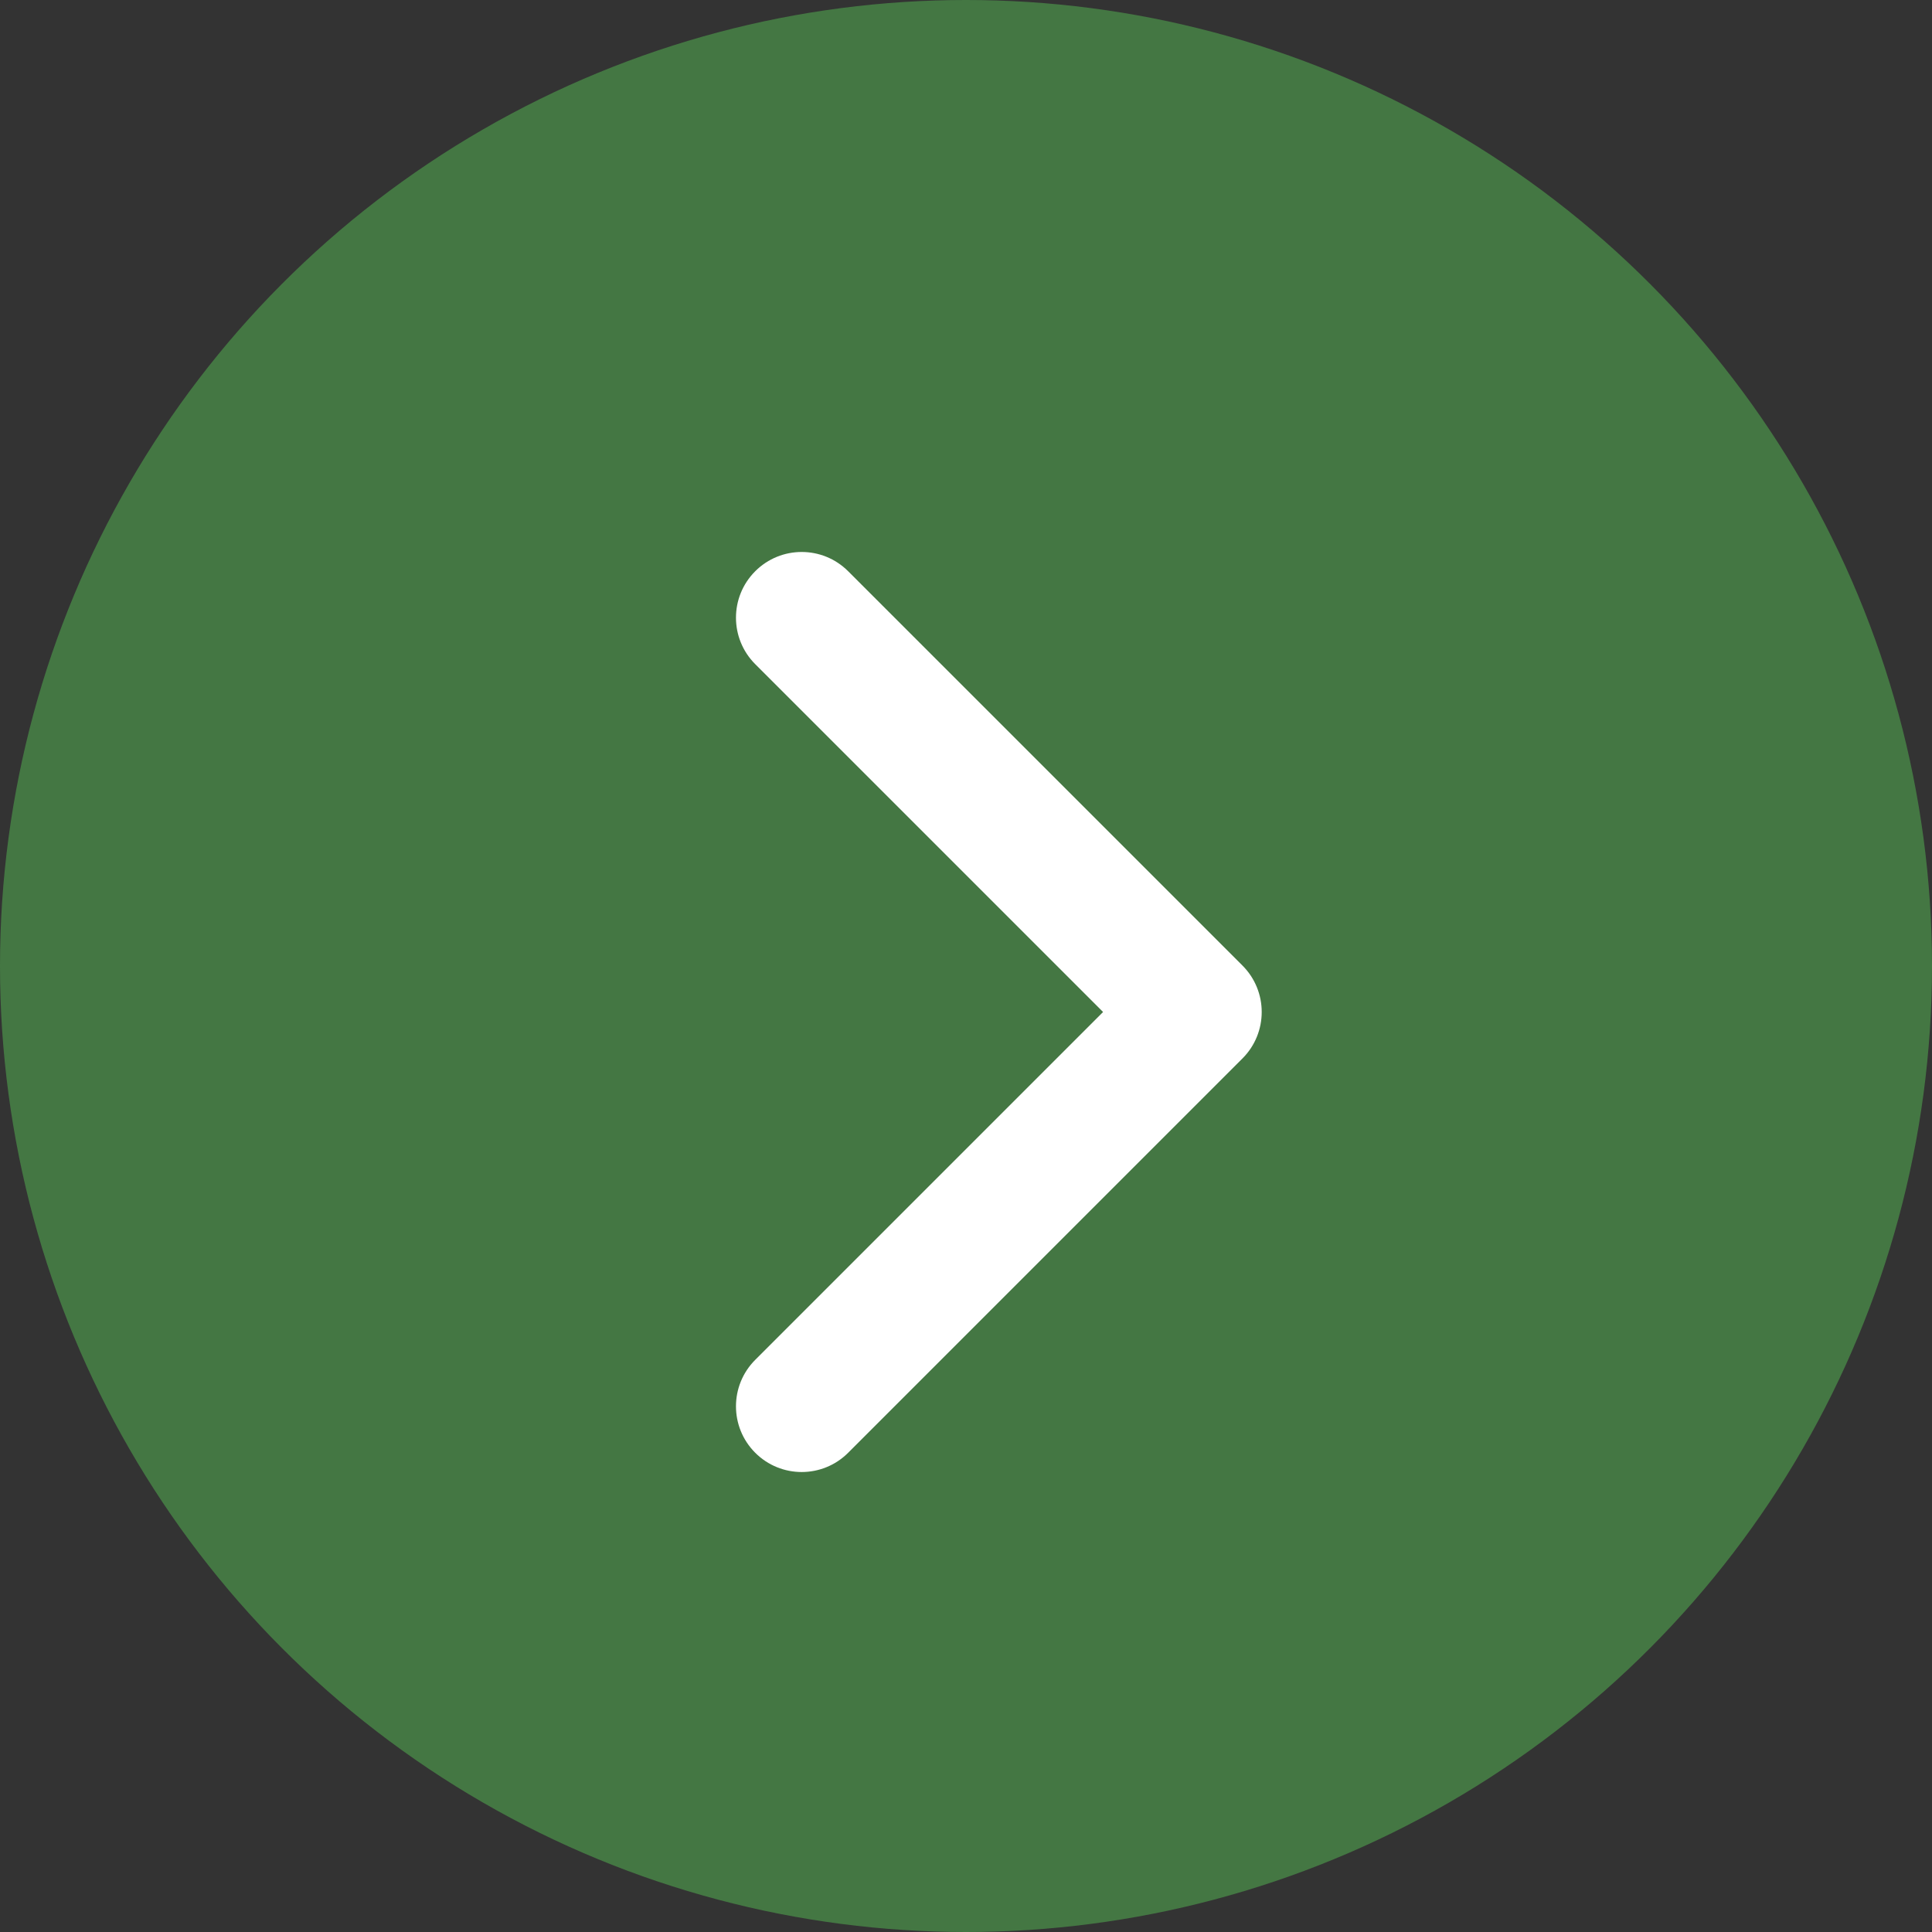
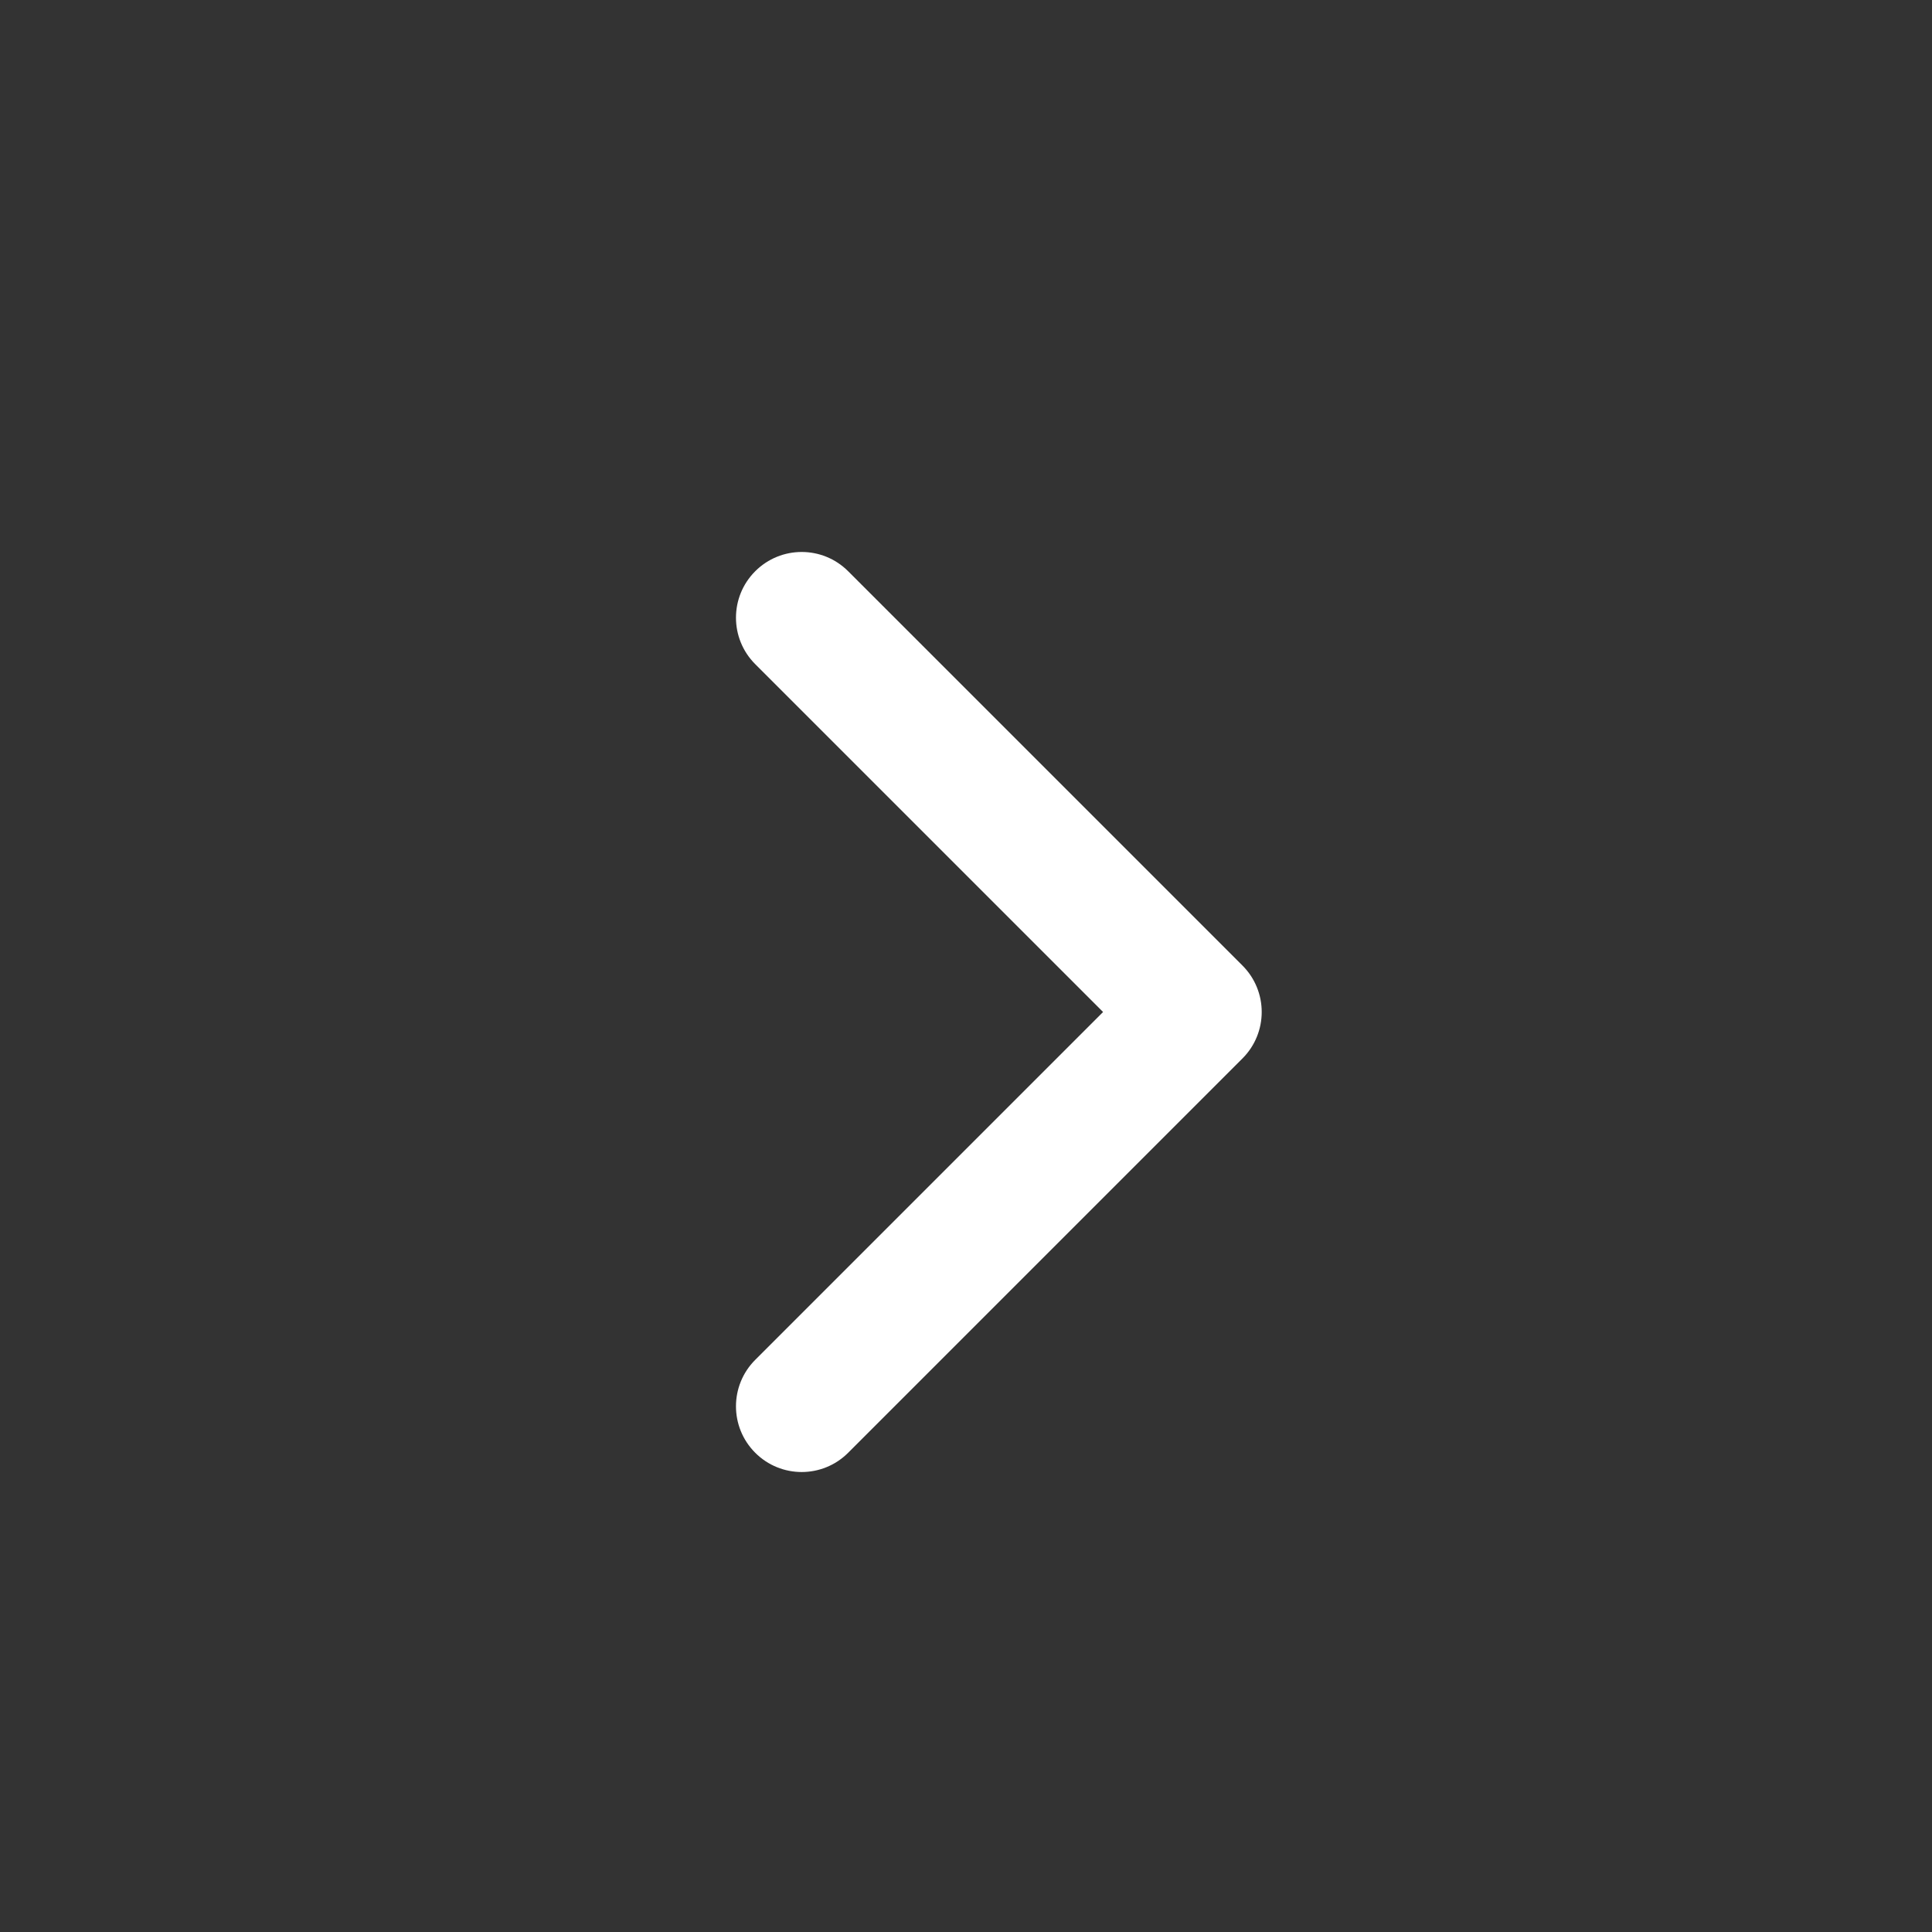
<svg xmlns="http://www.w3.org/2000/svg" width="21px" height="21px" viewBox="0 0 21 21" version="1.1">
  <rect x="0" y="0" width="21" height="21" fill="#333333" stroke="none" />
  <title>4882FBC3-4993-49F1-8FA2-9ADA1498492D</title>
  <g id="screens" stroke="none" stroke-width="1" fill="none" fill-rule="evenodd">
    <g id="topic" transform="translate(-1114, -714)">
      <g id="back" transform="translate(1114, 714)">
-         <circle id="Oval" fill="#447743" cx="10.5" cy="10.5" r="10.5" />
        <path d="M9.724,11 L13.505,7.219 C13.784,6.94 13.784,6.488 13.505,6.209 C13.226,5.93 12.774,5.93 12.495,6.209 L8.209,10.495 C7.93,10.774 7.93,11.226 8.209,11.505 L12.495,15.791 C12.774,16.07 13.226,16.07 13.505,15.791 C13.784,15.512 13.784,15.06 13.505,14.781 L9.724,11 Z" id="arrow" fill="#FFFFFF" fill-rule="nonzero" transform="translate(10.857, 11) rotate(-180) translate(-10.857, -11) " />
      </g>
    </g>
  </g>
</svg>